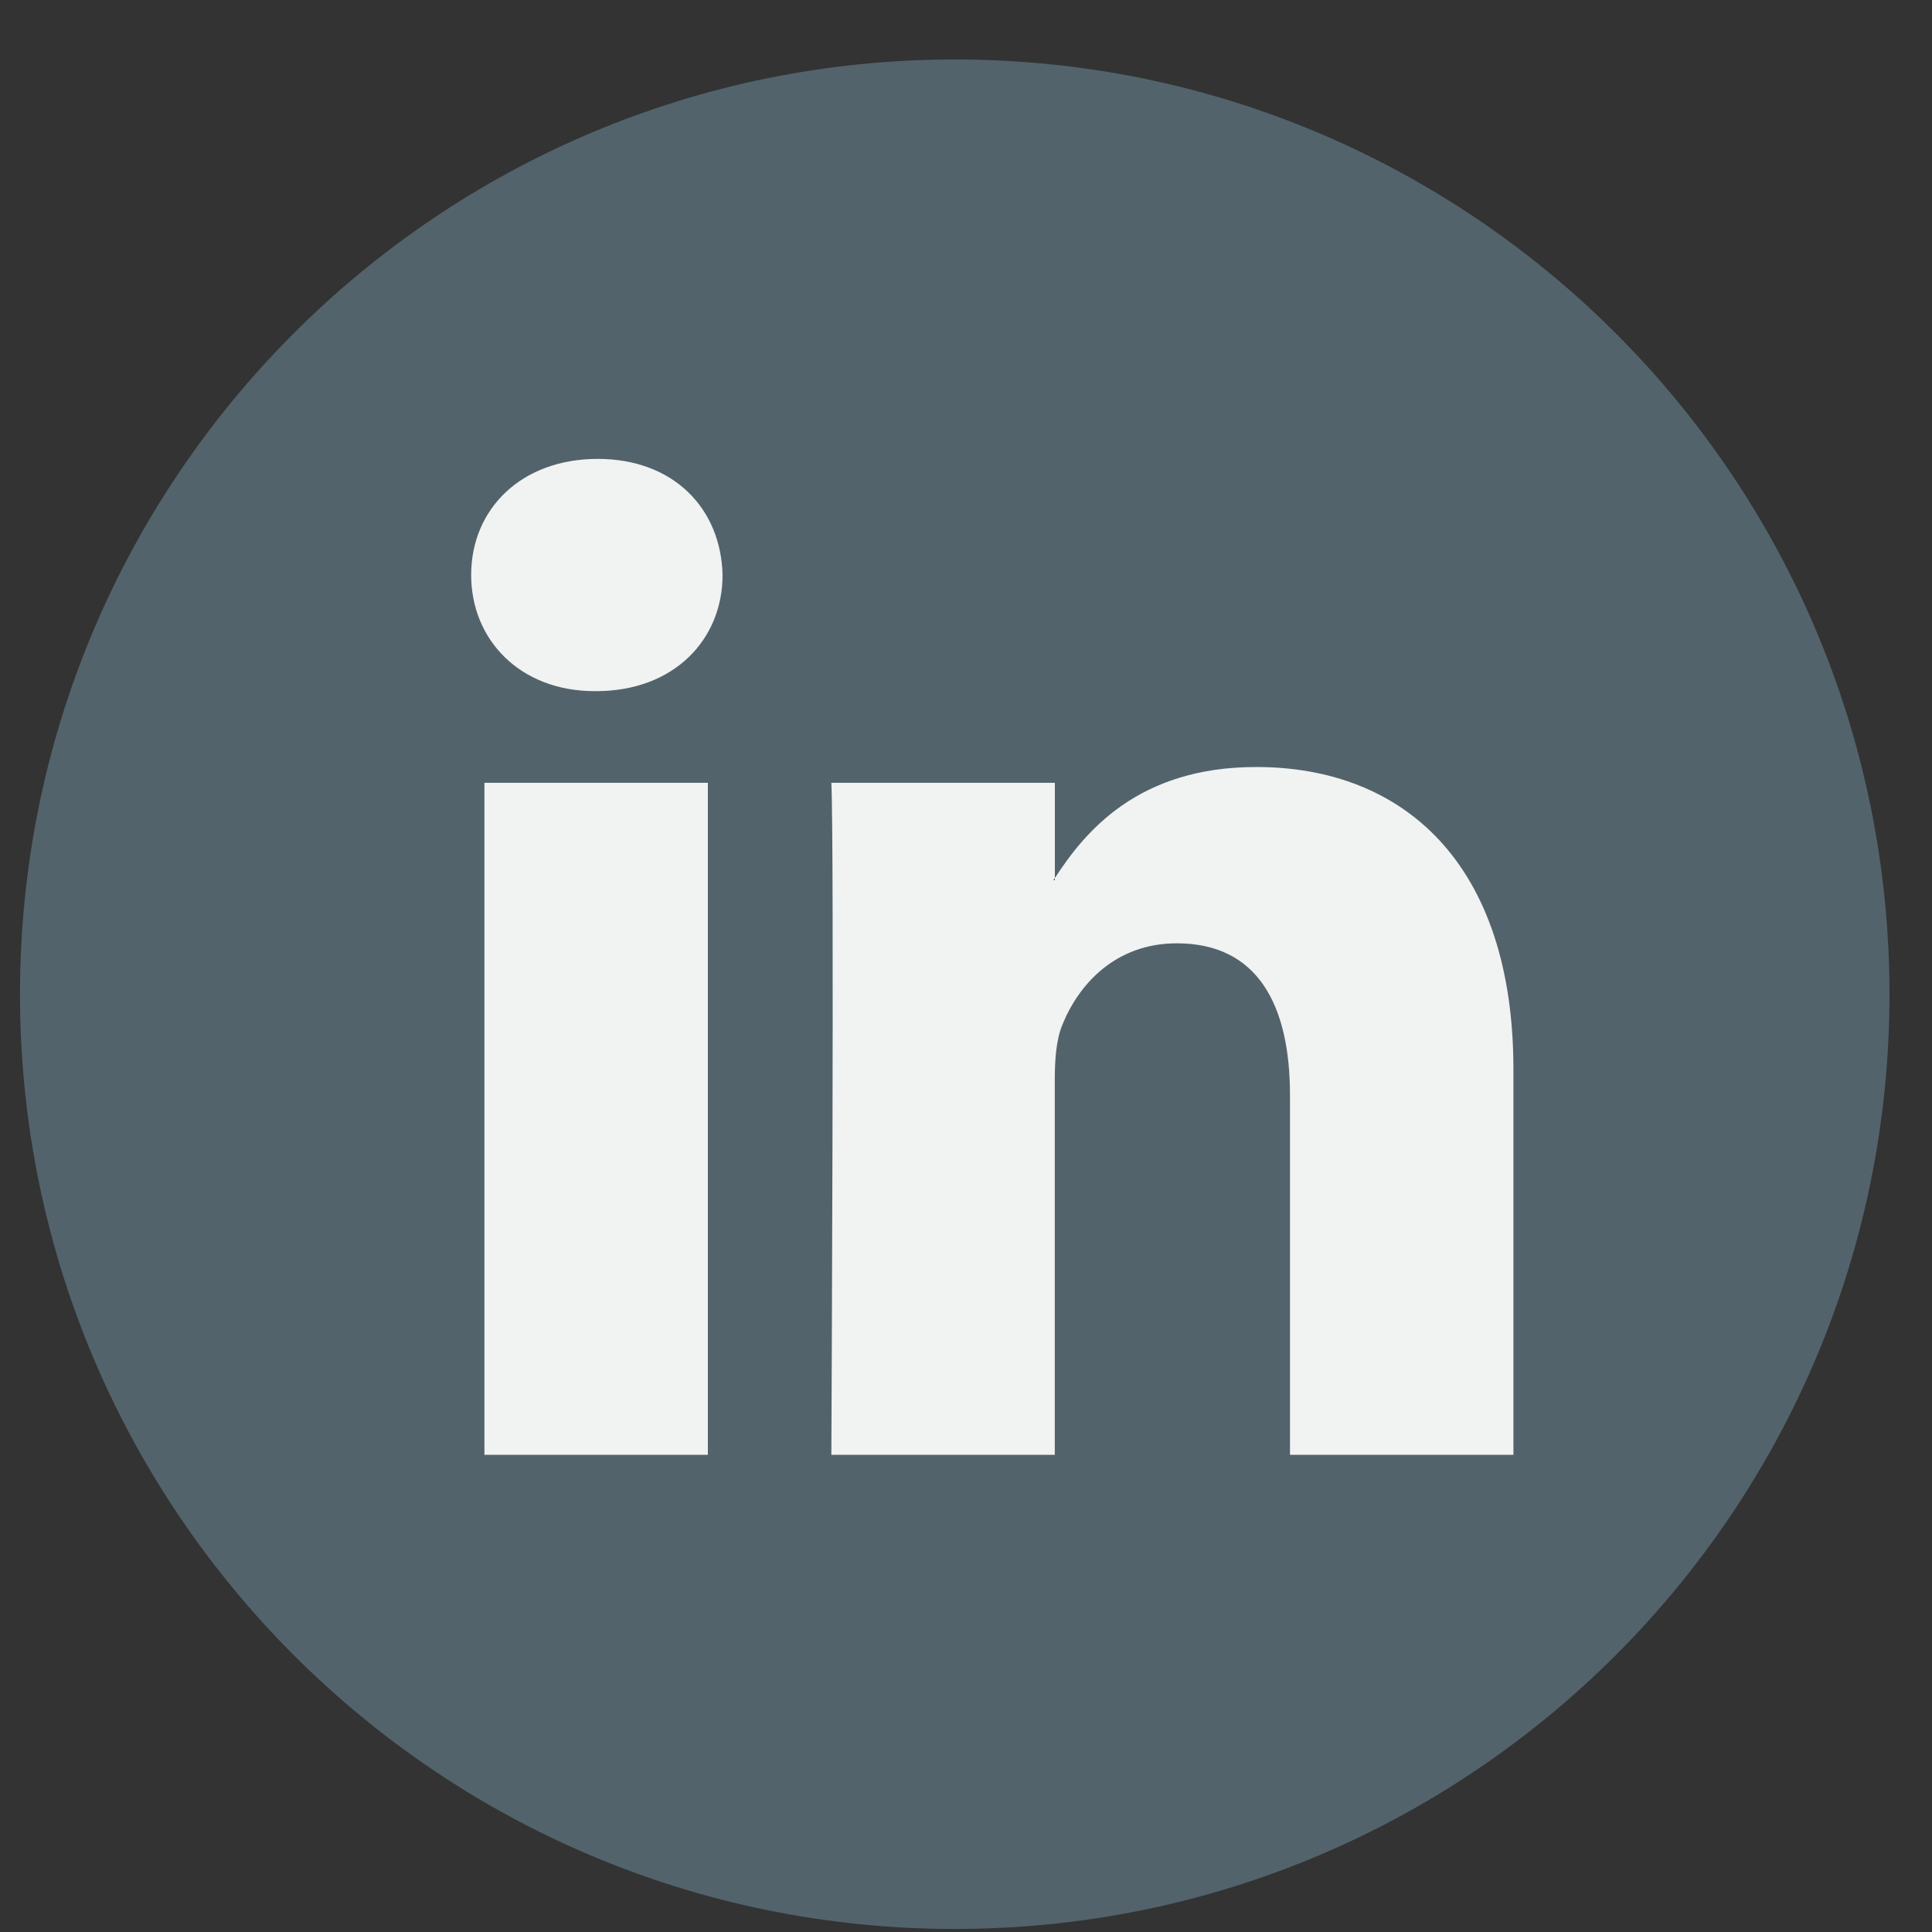
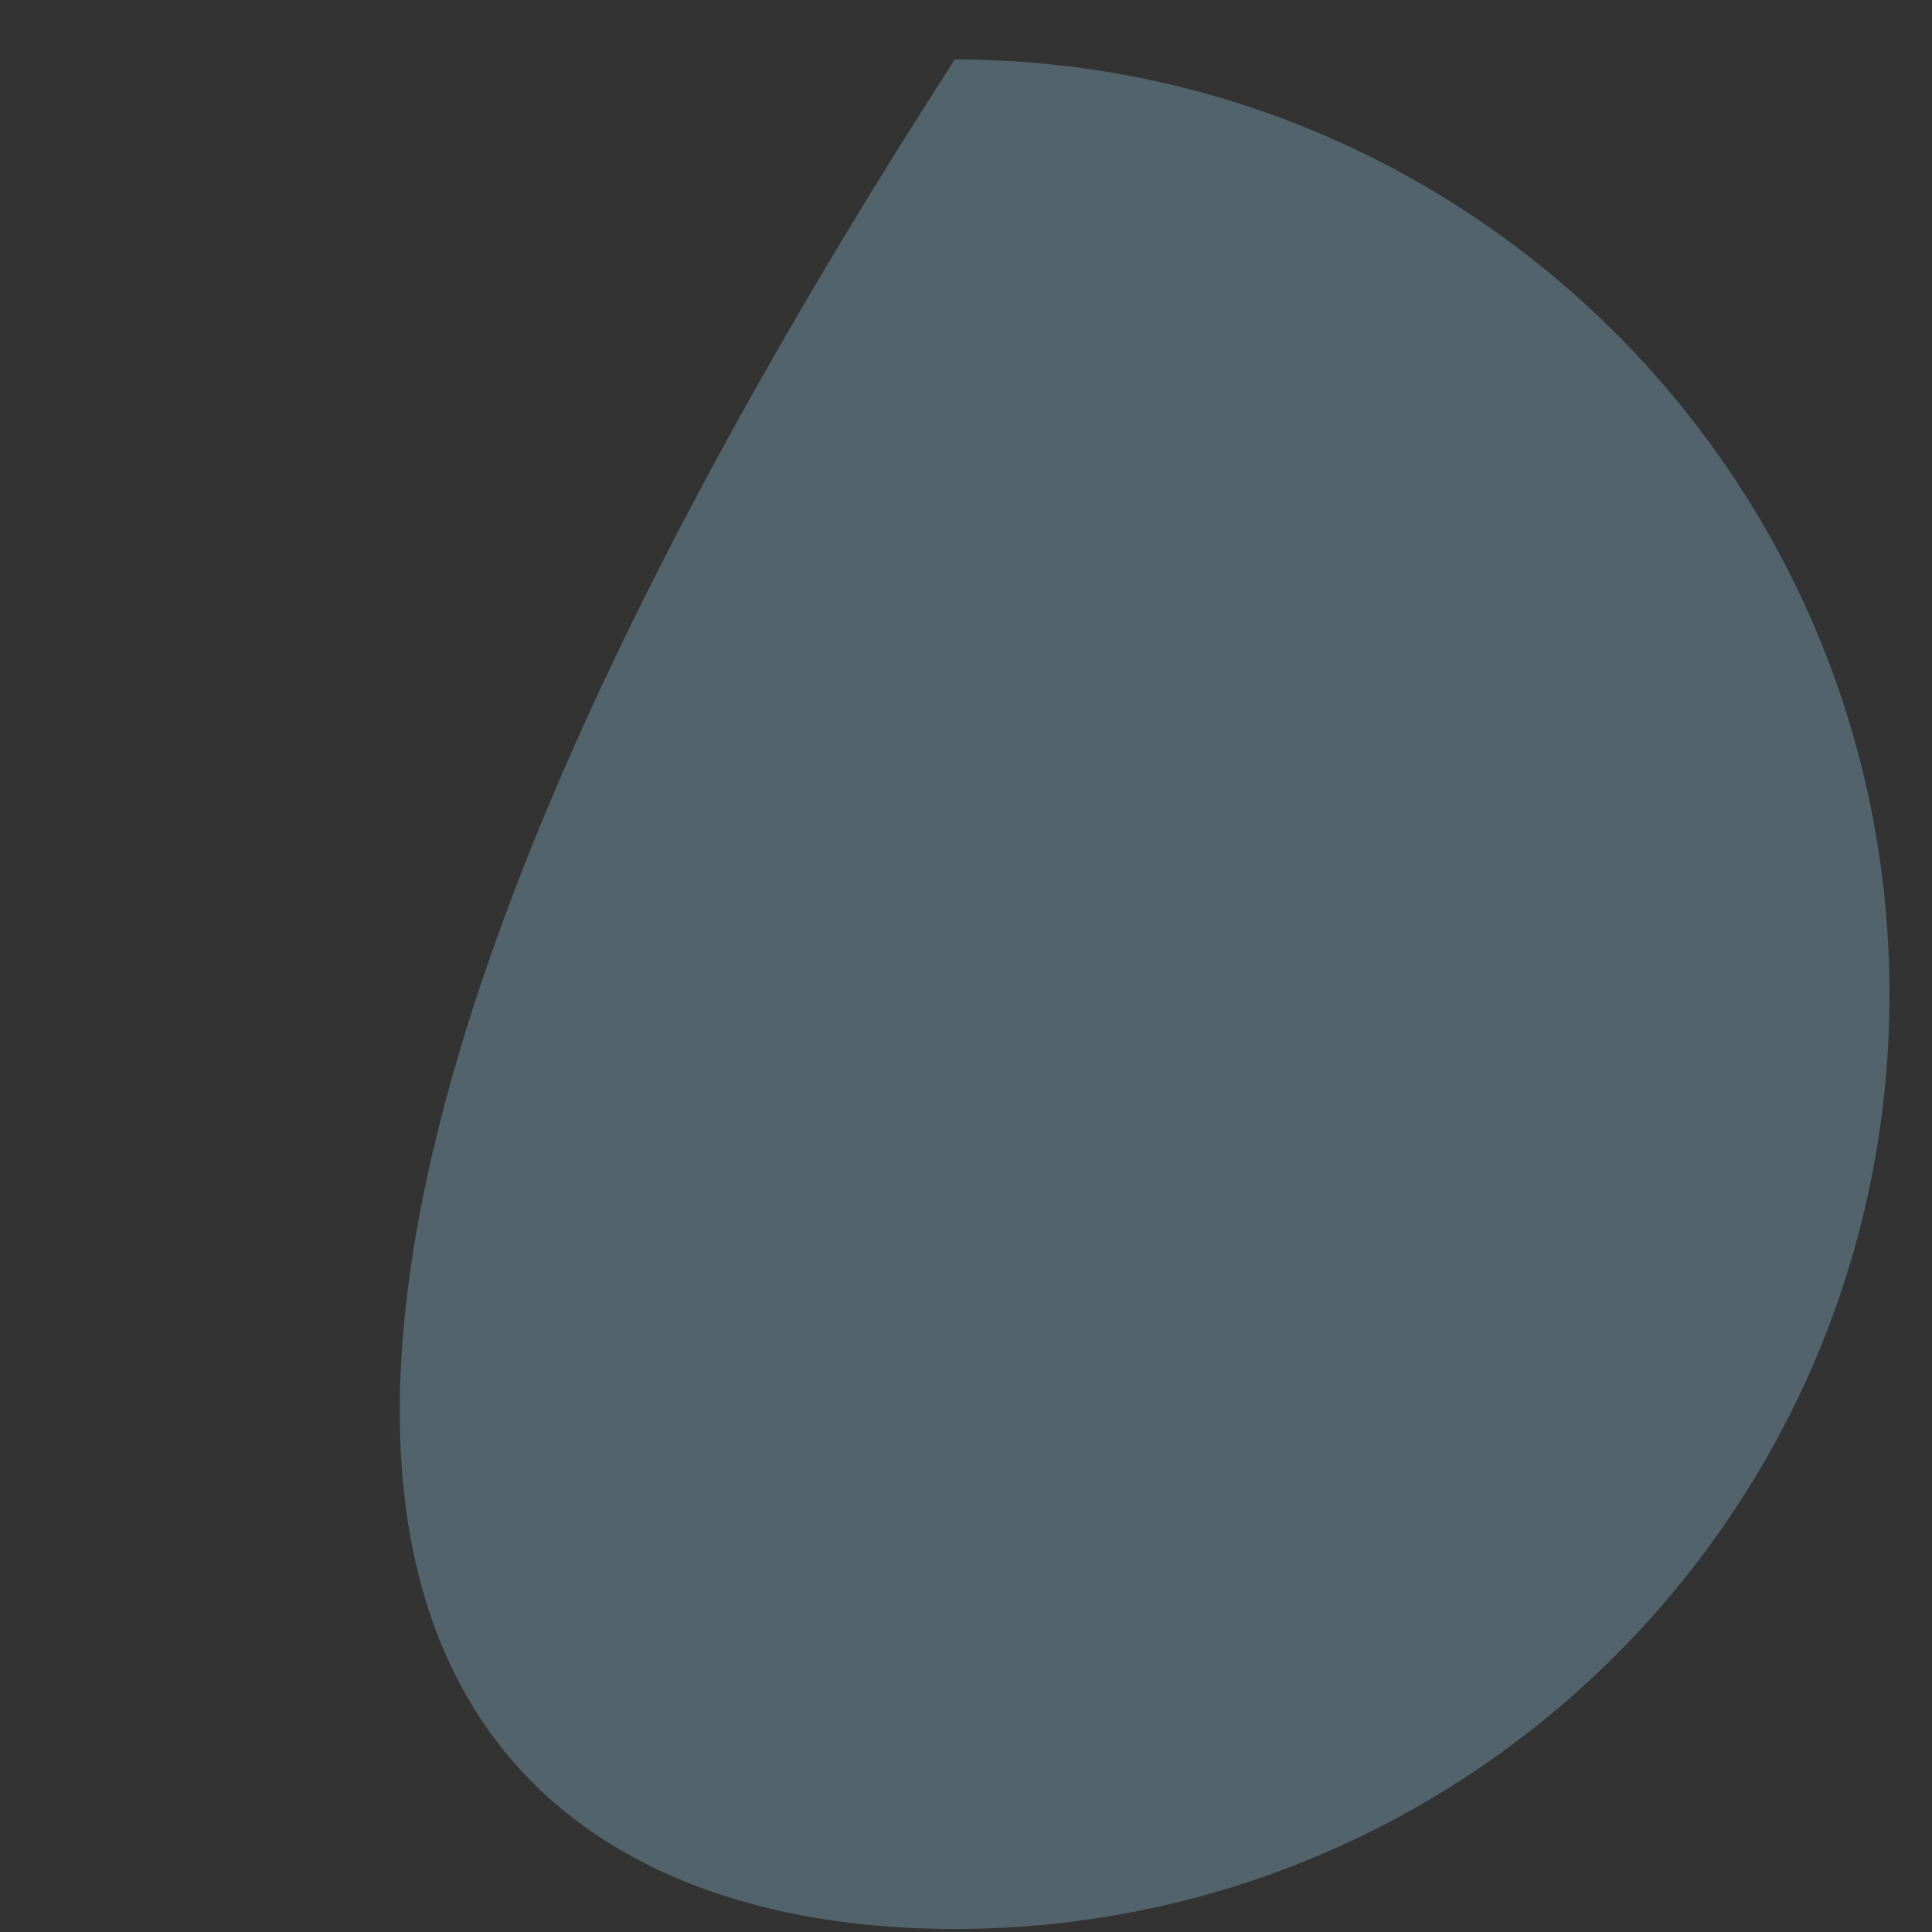
<svg xmlns="http://www.w3.org/2000/svg" width="23" height="23" viewBox="0 0 23 23" fill="none">
  <rect x="0" y="0" width="23" height="23" fill="#333333" stroke="none" />
-   <path d="M11.366 22.964C17.512 22.964 22.494 17.982 22.494 11.836C22.494 5.69 17.512 0.708 11.366 0.708C5.221 0.708 0.238 5.69 0.238 11.836C0.238 17.982 5.221 22.964 11.366 22.964Z" fill="#52636B" />
-   <path d="M18.017 12.732V17.319H15.357V13.039C15.357 11.964 14.973 11.23 14.01 11.23C13.275 11.23 12.838 11.724 12.646 12.203C12.575 12.374 12.557 12.611 12.557 12.851V17.319H9.897C9.897 17.319 9.933 10.07 9.897 9.319H12.558V10.453C12.552 10.462 12.545 10.47 12.54 10.479H12.558V10.453C12.911 9.909 13.541 9.131 14.955 9.131C16.705 9.131 18.017 10.275 18.017 12.732ZM7.115 5.463C6.205 5.463 5.609 6.06 5.609 6.845C5.609 7.613 6.187 8.228 7.08 8.228H7.097C8.025 8.228 8.602 7.613 8.602 6.845C8.584 6.06 8.025 5.463 7.115 5.463ZM5.767 17.319H8.427V9.319H5.767V17.319Z" fill="#F1F2F2" />
+   <path d="M11.366 22.964C17.512 22.964 22.494 17.982 22.494 11.836C22.494 5.69 17.512 0.708 11.366 0.708C0.238 17.982 5.221 22.964 11.366 22.964Z" fill="#52636B" />
</svg>